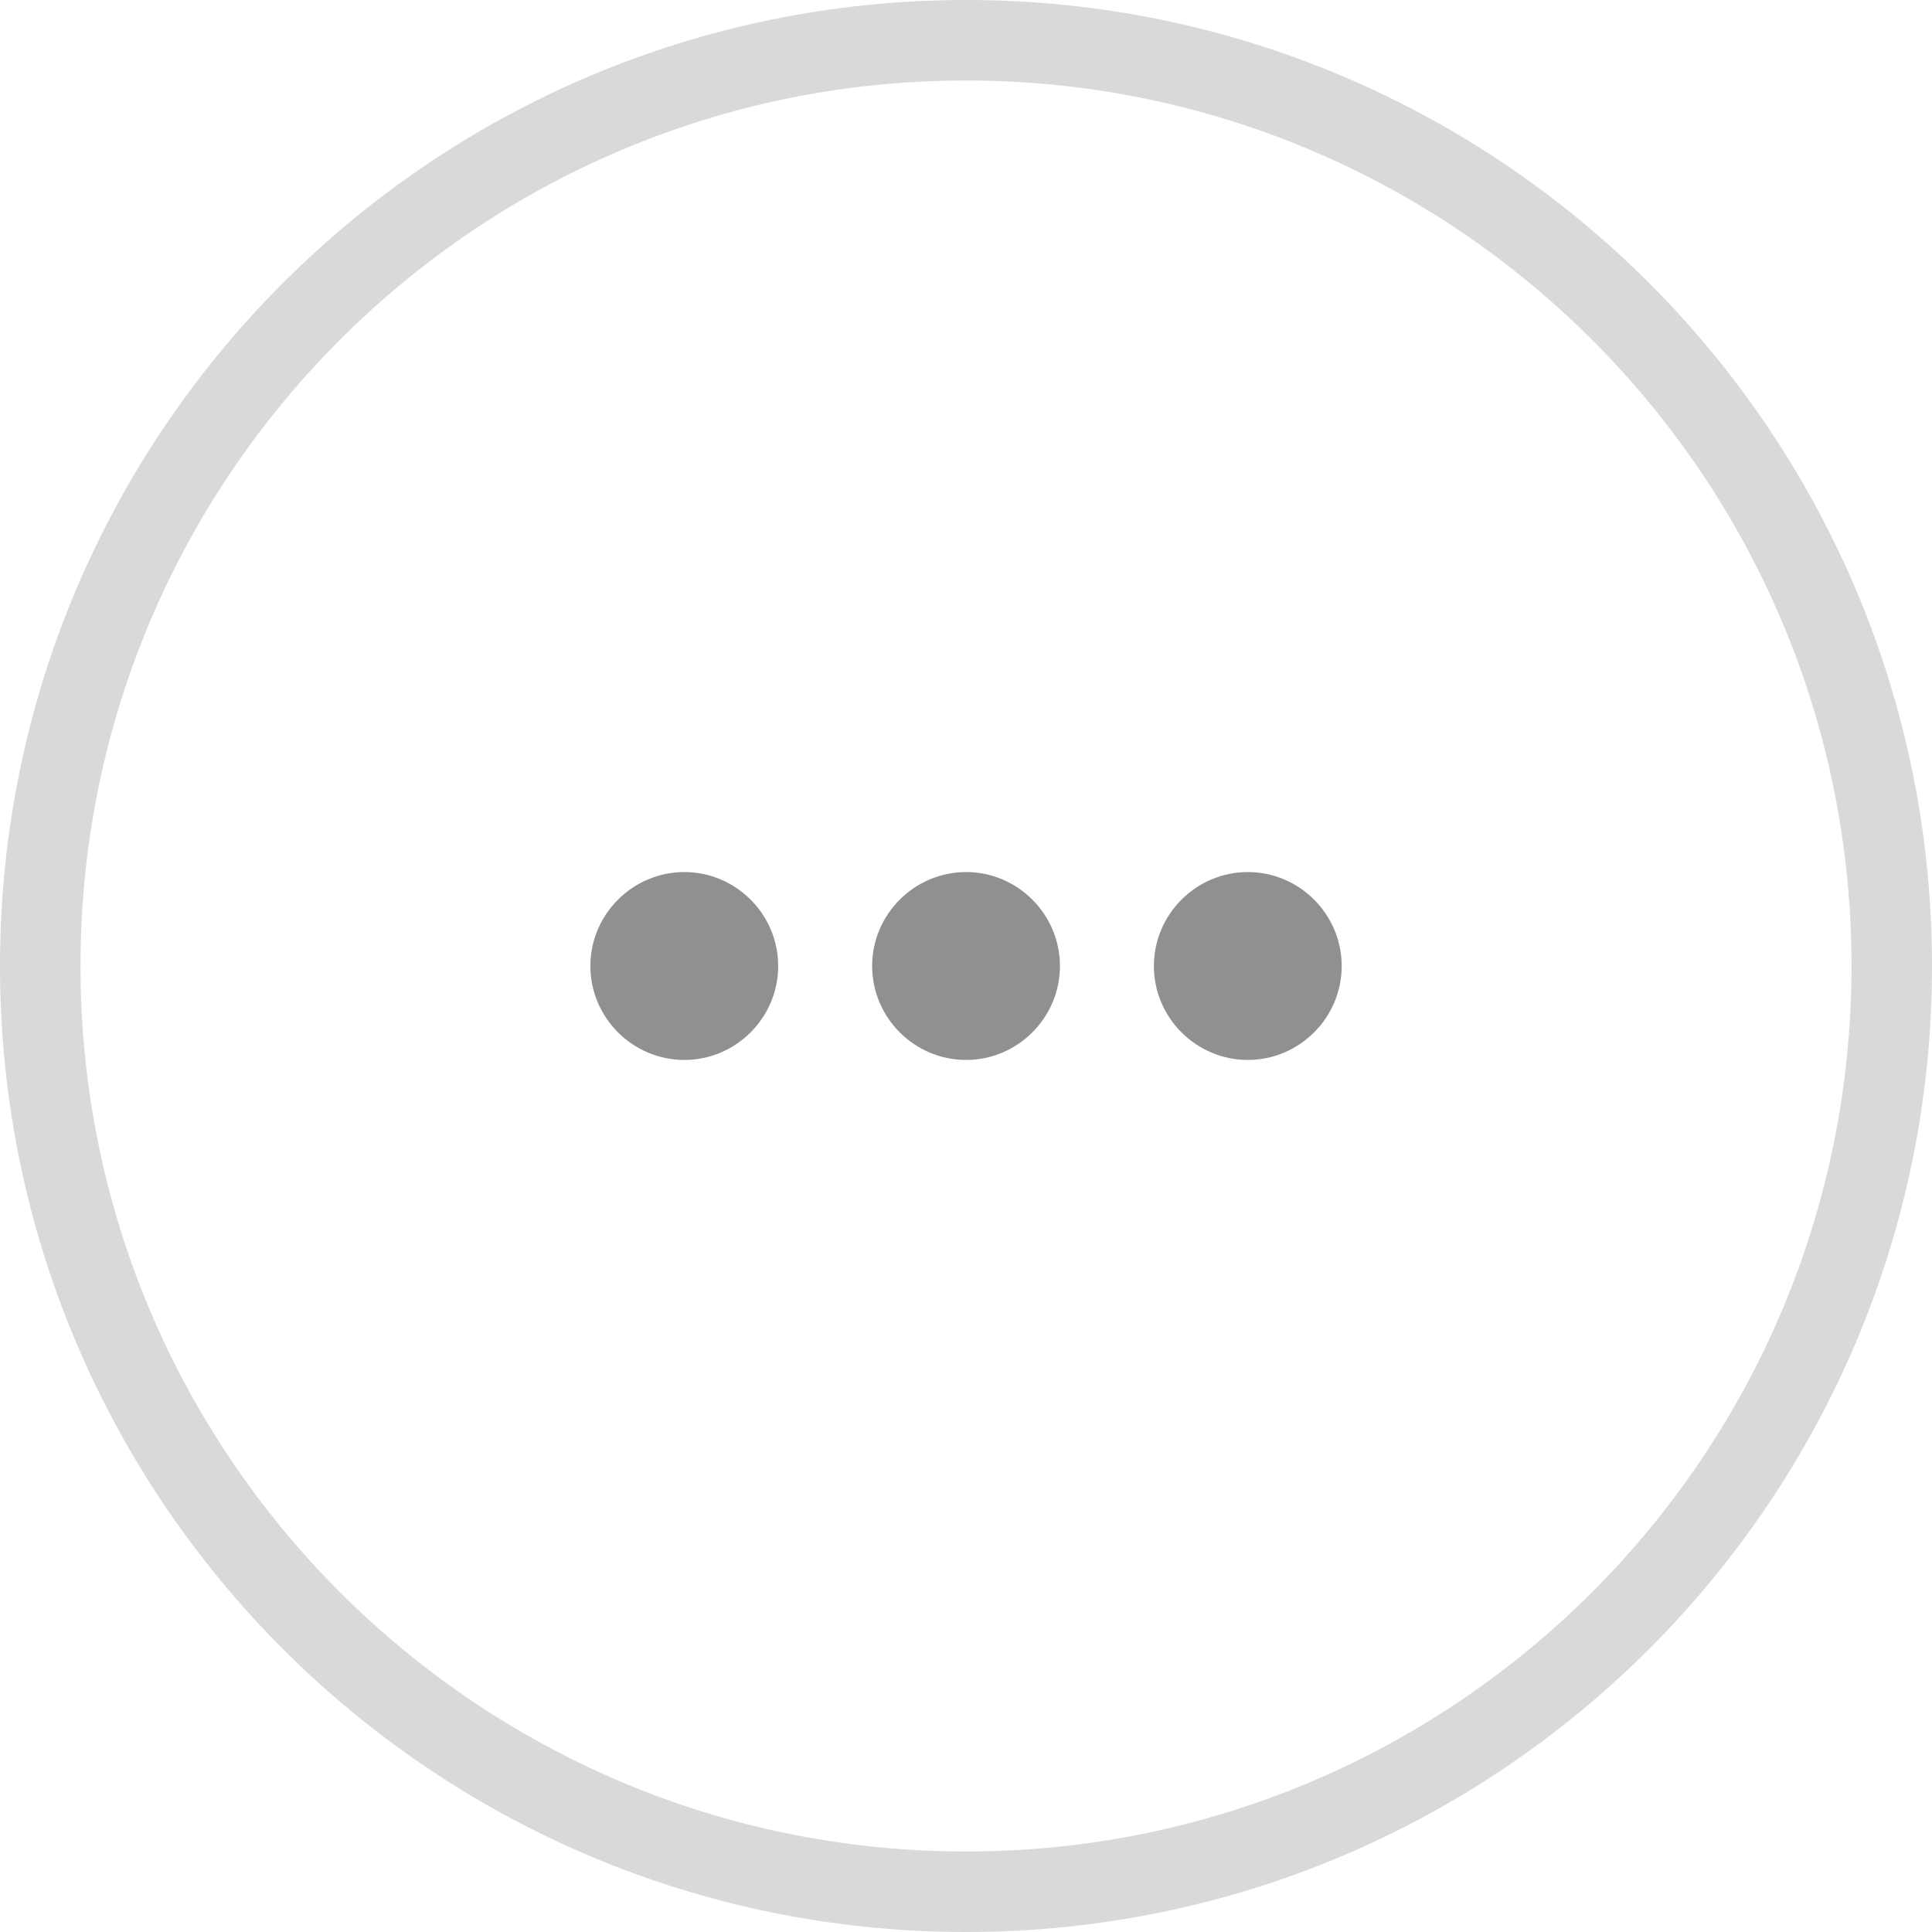
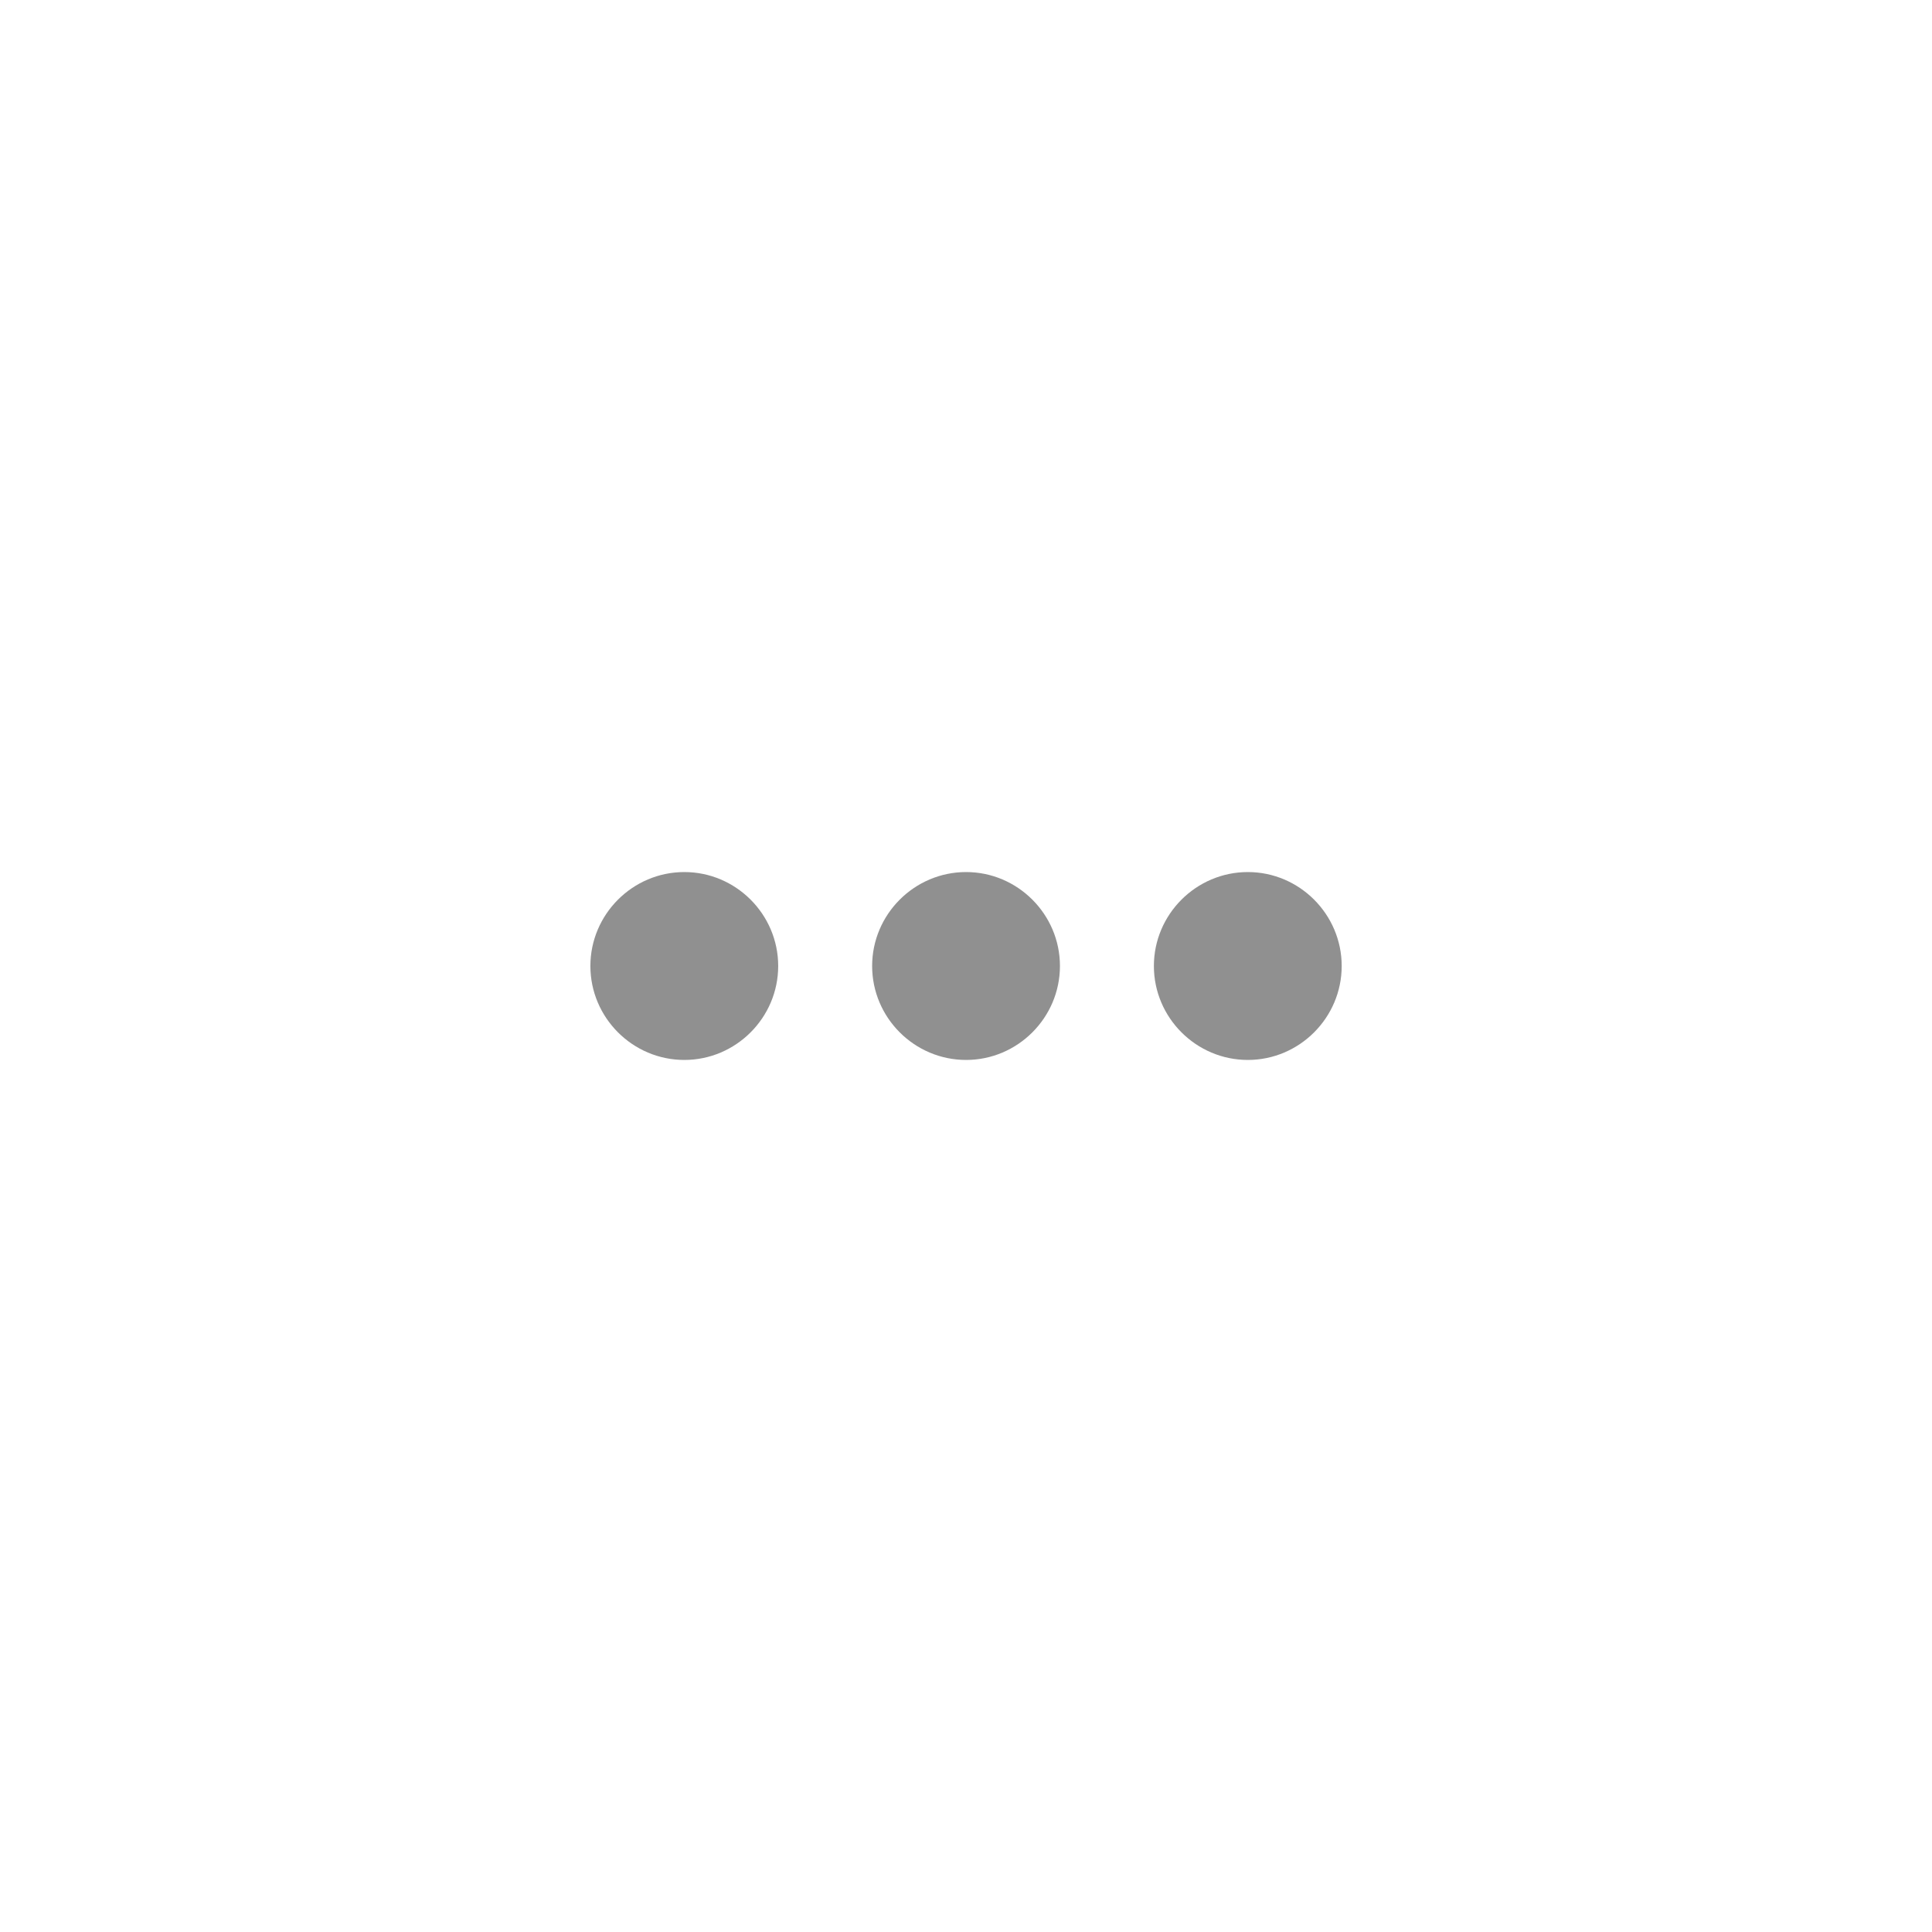
<svg xmlns="http://www.w3.org/2000/svg" width="24" height="24" viewBox="0 0 24 24" fill="none">
-   <path d="M0.5 12C0.5 5.649 5.649 0.5 12 0.5C18.351 0.5 23.5 5.649 23.5 12C23.5 18.351 18.351 23.5 12 23.5C5.649 23.5 0.5 18.351 0.5 12Z" stroke="#D9D9D9" />
  <path opacity="0.5" fill-rule="evenodd" clip-rule="evenodd" d="M8.501 10.833C7.859 10.833 7.334 11.358 7.334 12C7.334 12.642 7.859 13.167 8.501 13.167C9.142 13.167 9.667 12.642 9.667 12C9.667 11.358 9.142 10.833 8.501 10.833ZM15.501 10.833C14.859 10.833 14.334 11.358 14.334 12C14.334 12.642 14.859 13.167 15.501 13.167C16.142 13.167 16.667 12.642 16.667 12C16.667 11.358 16.142 10.833 15.501 10.833ZM12.001 10.833C11.359 10.833 10.834 11.358 10.834 12C10.834 12.642 11.359 13.167 12.001 13.167C12.642 13.167 13.167 12.642 13.167 12C13.167 11.358 12.642 10.833 12.001 10.833Z" fill="#222222" />
</svg>